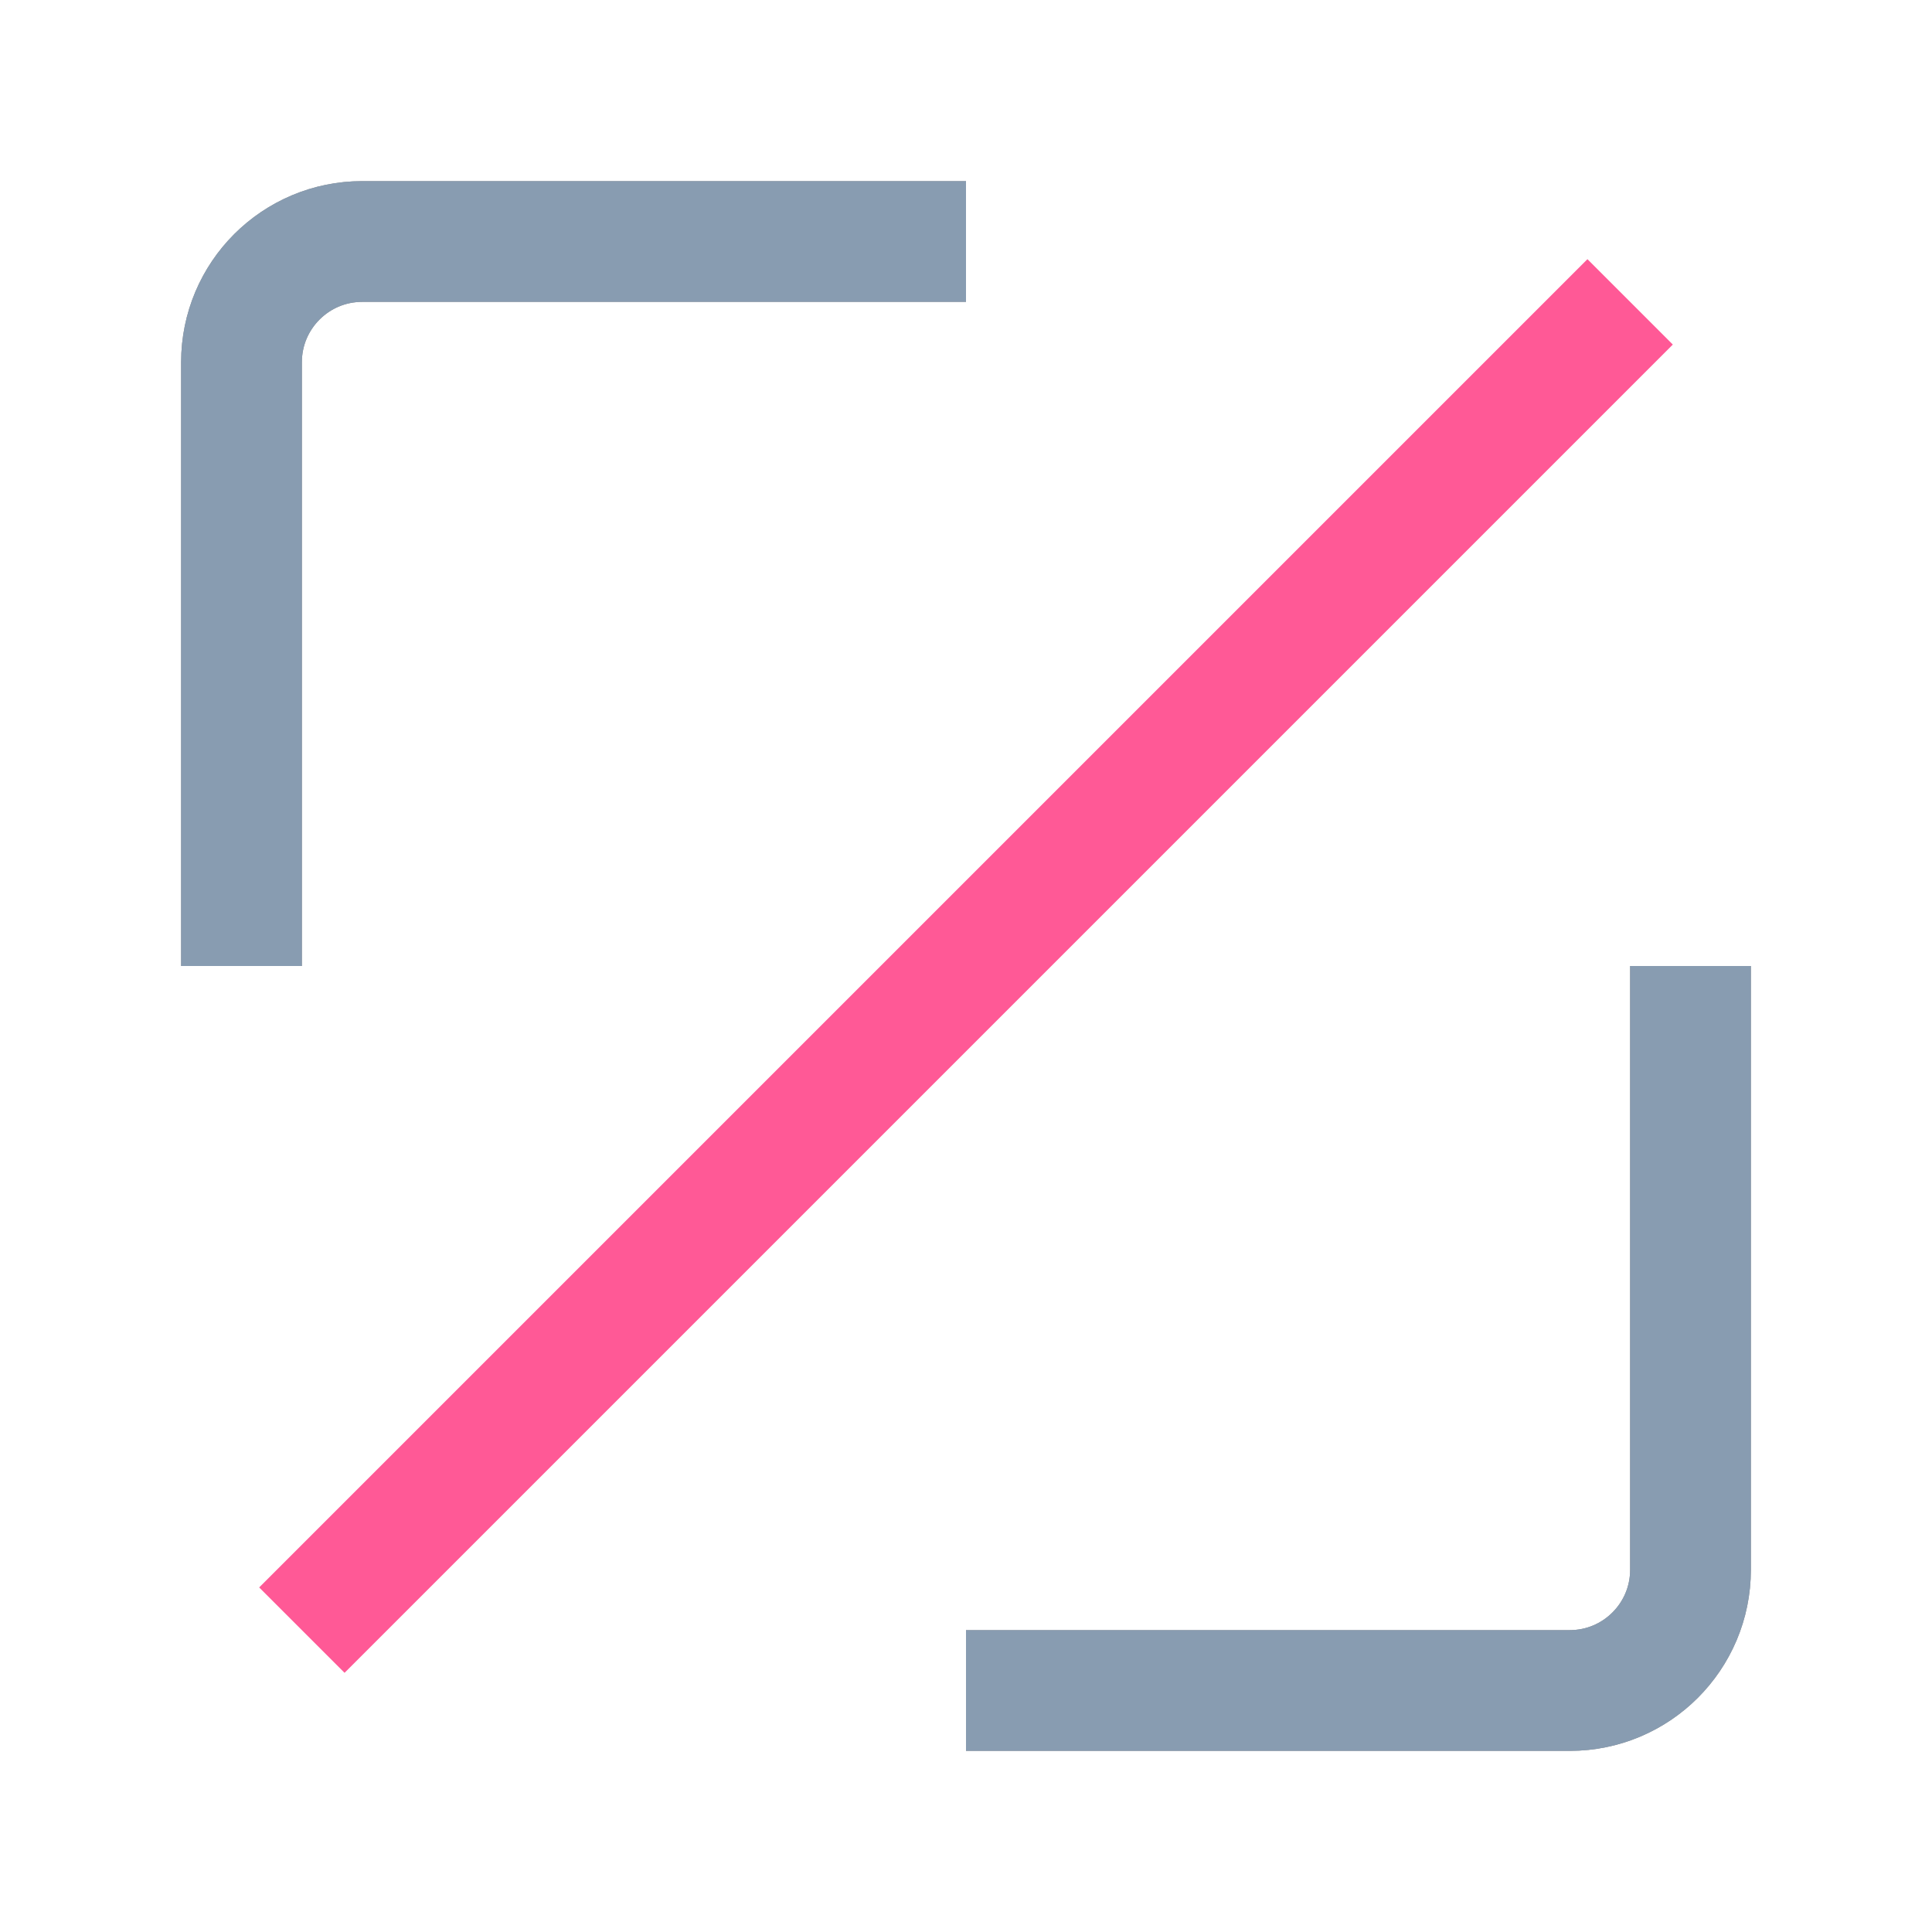
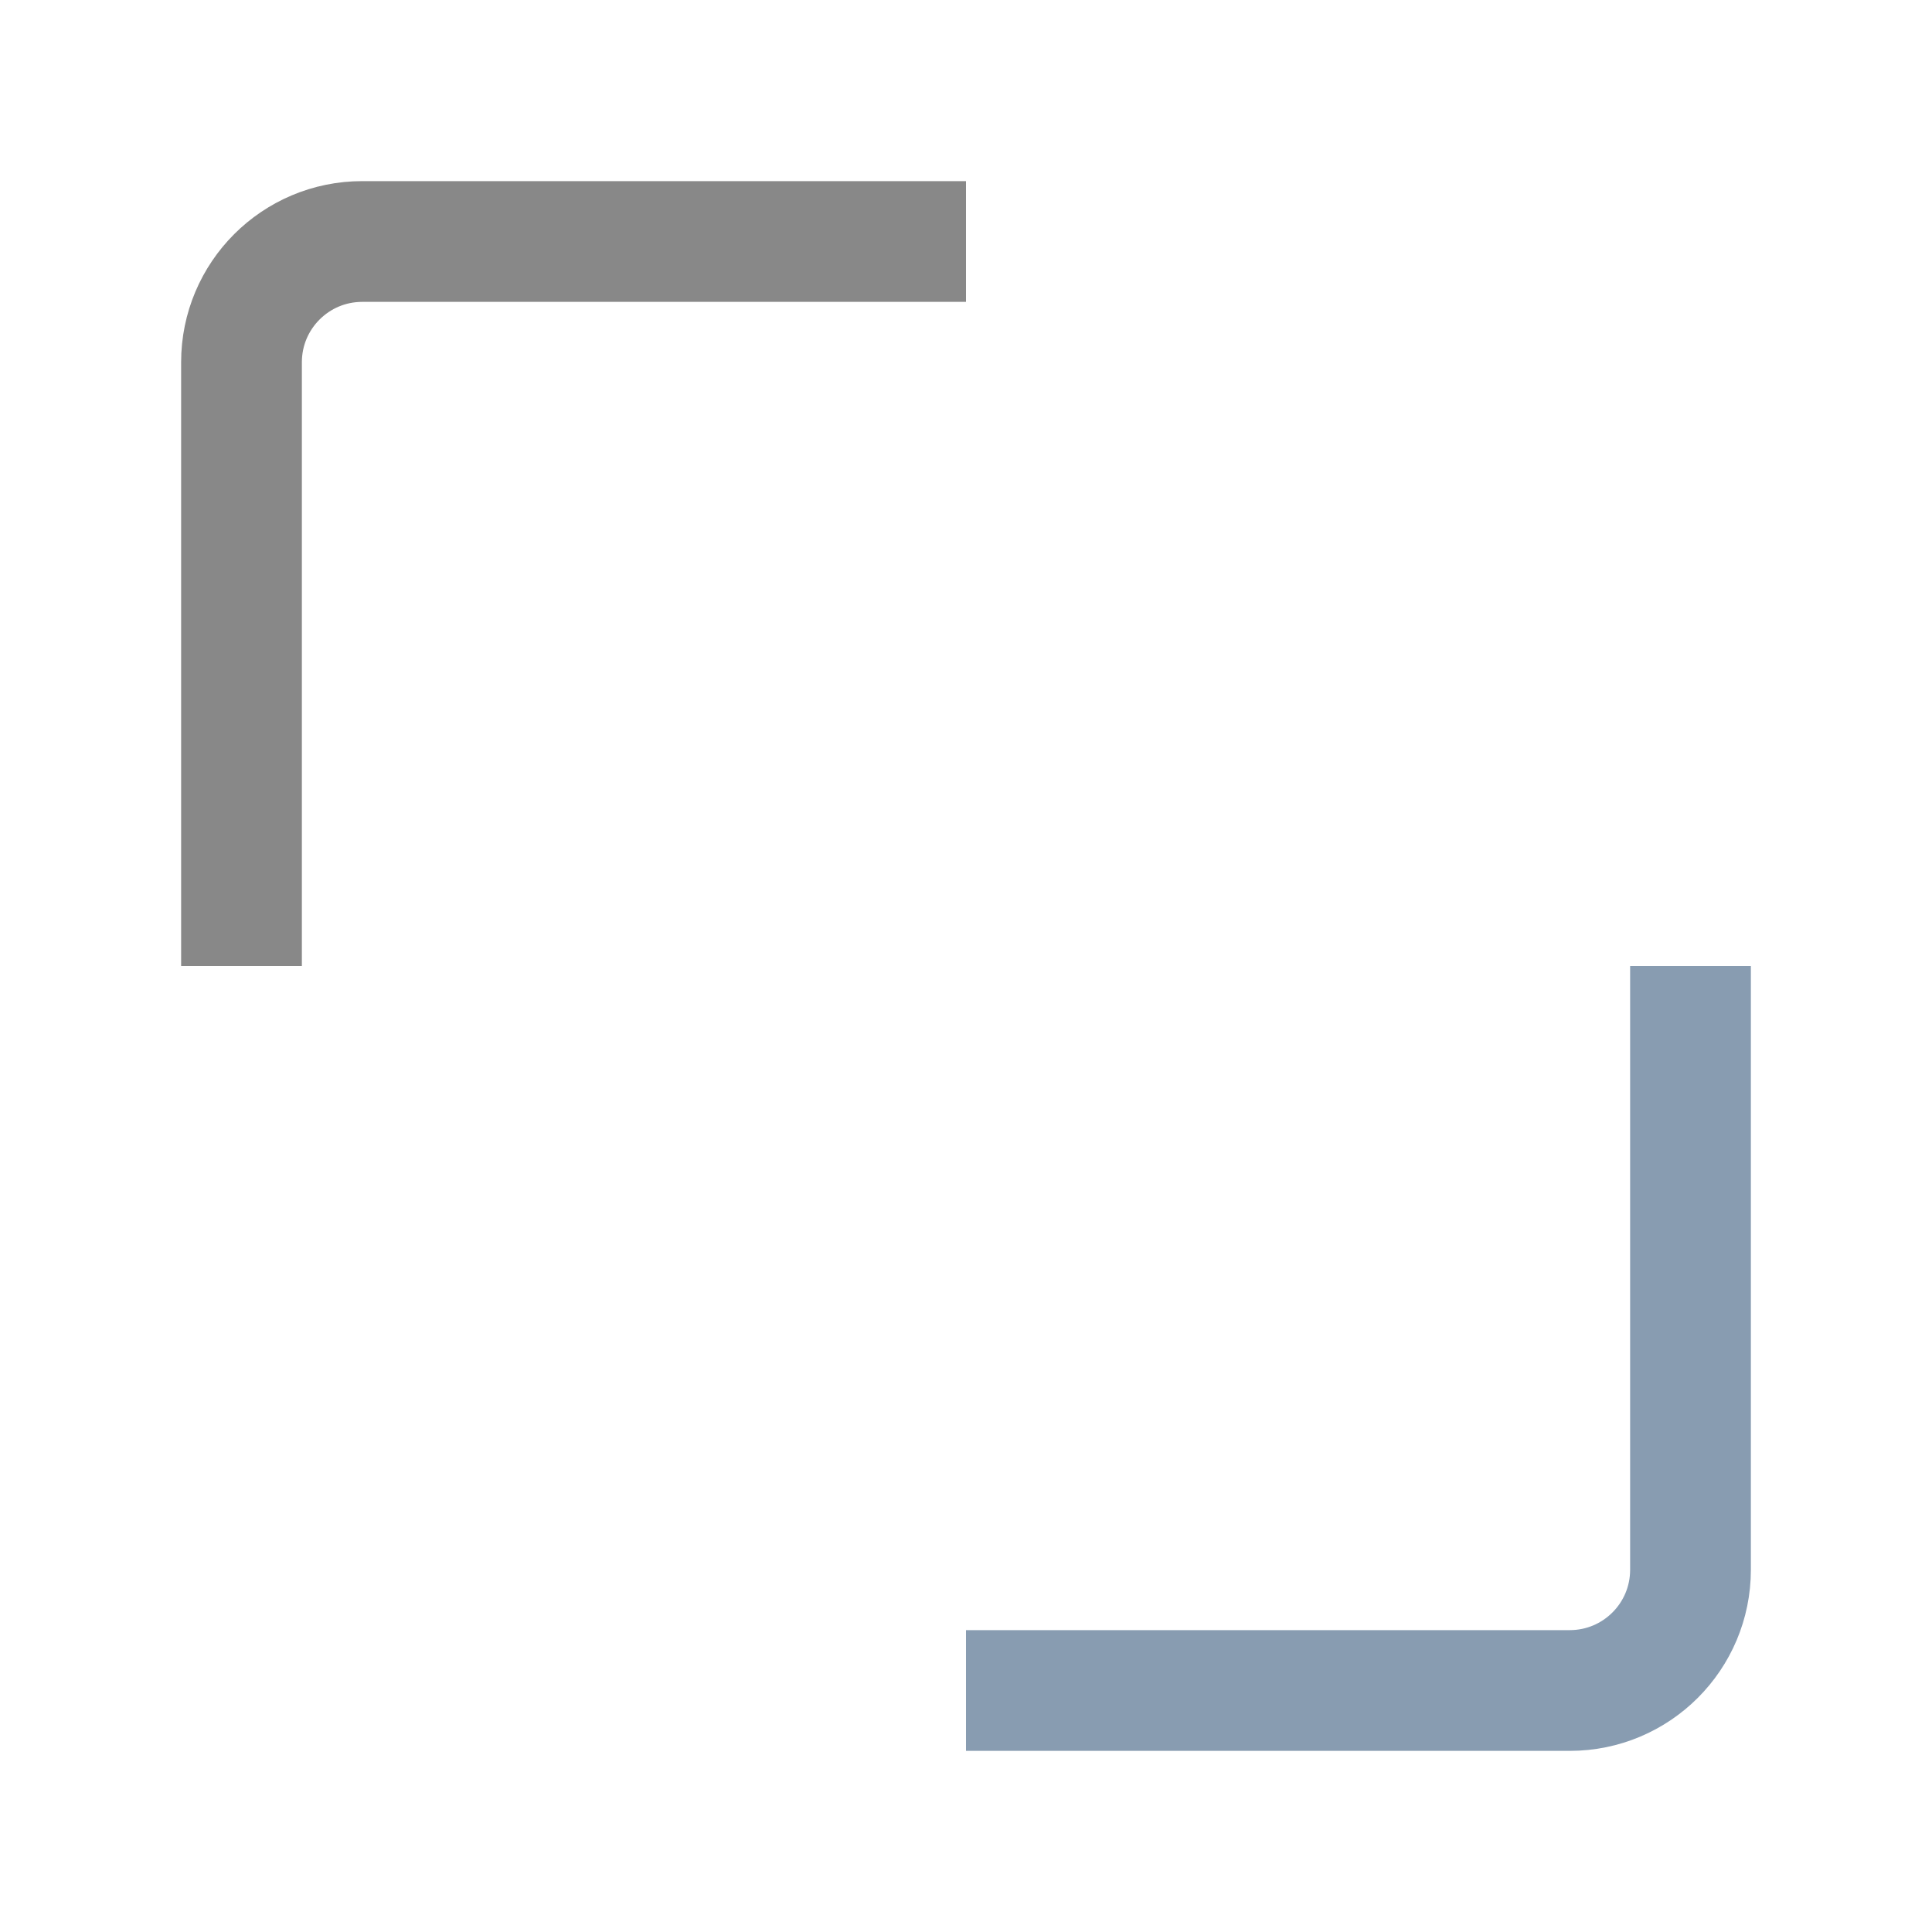
<svg xmlns="http://www.w3.org/2000/svg" width="32" height="32" viewBox="0 0 32 32" fill="none">
  <path d="M16 4H6C4.895 4 4 4.895 4 6V16" stroke="#888888" stroke-width="2" />
-   <path d="M16 4H6C4.895 4 4 4.895 4 6V16" stroke="#889CB1" stroke-width="2" />
-   <path d="M16 28H26C27.105 28 28 27.105 28 26V16" stroke="#888888" stroke-width="2" />
  <path d="M16 28H26C27.105 28 28 27.105 28 26V16" stroke="#889CB1" stroke-width="2" />
-   <path d="M27 5L5 27" stroke="#FF5996" stroke-width="2" />
</svg>